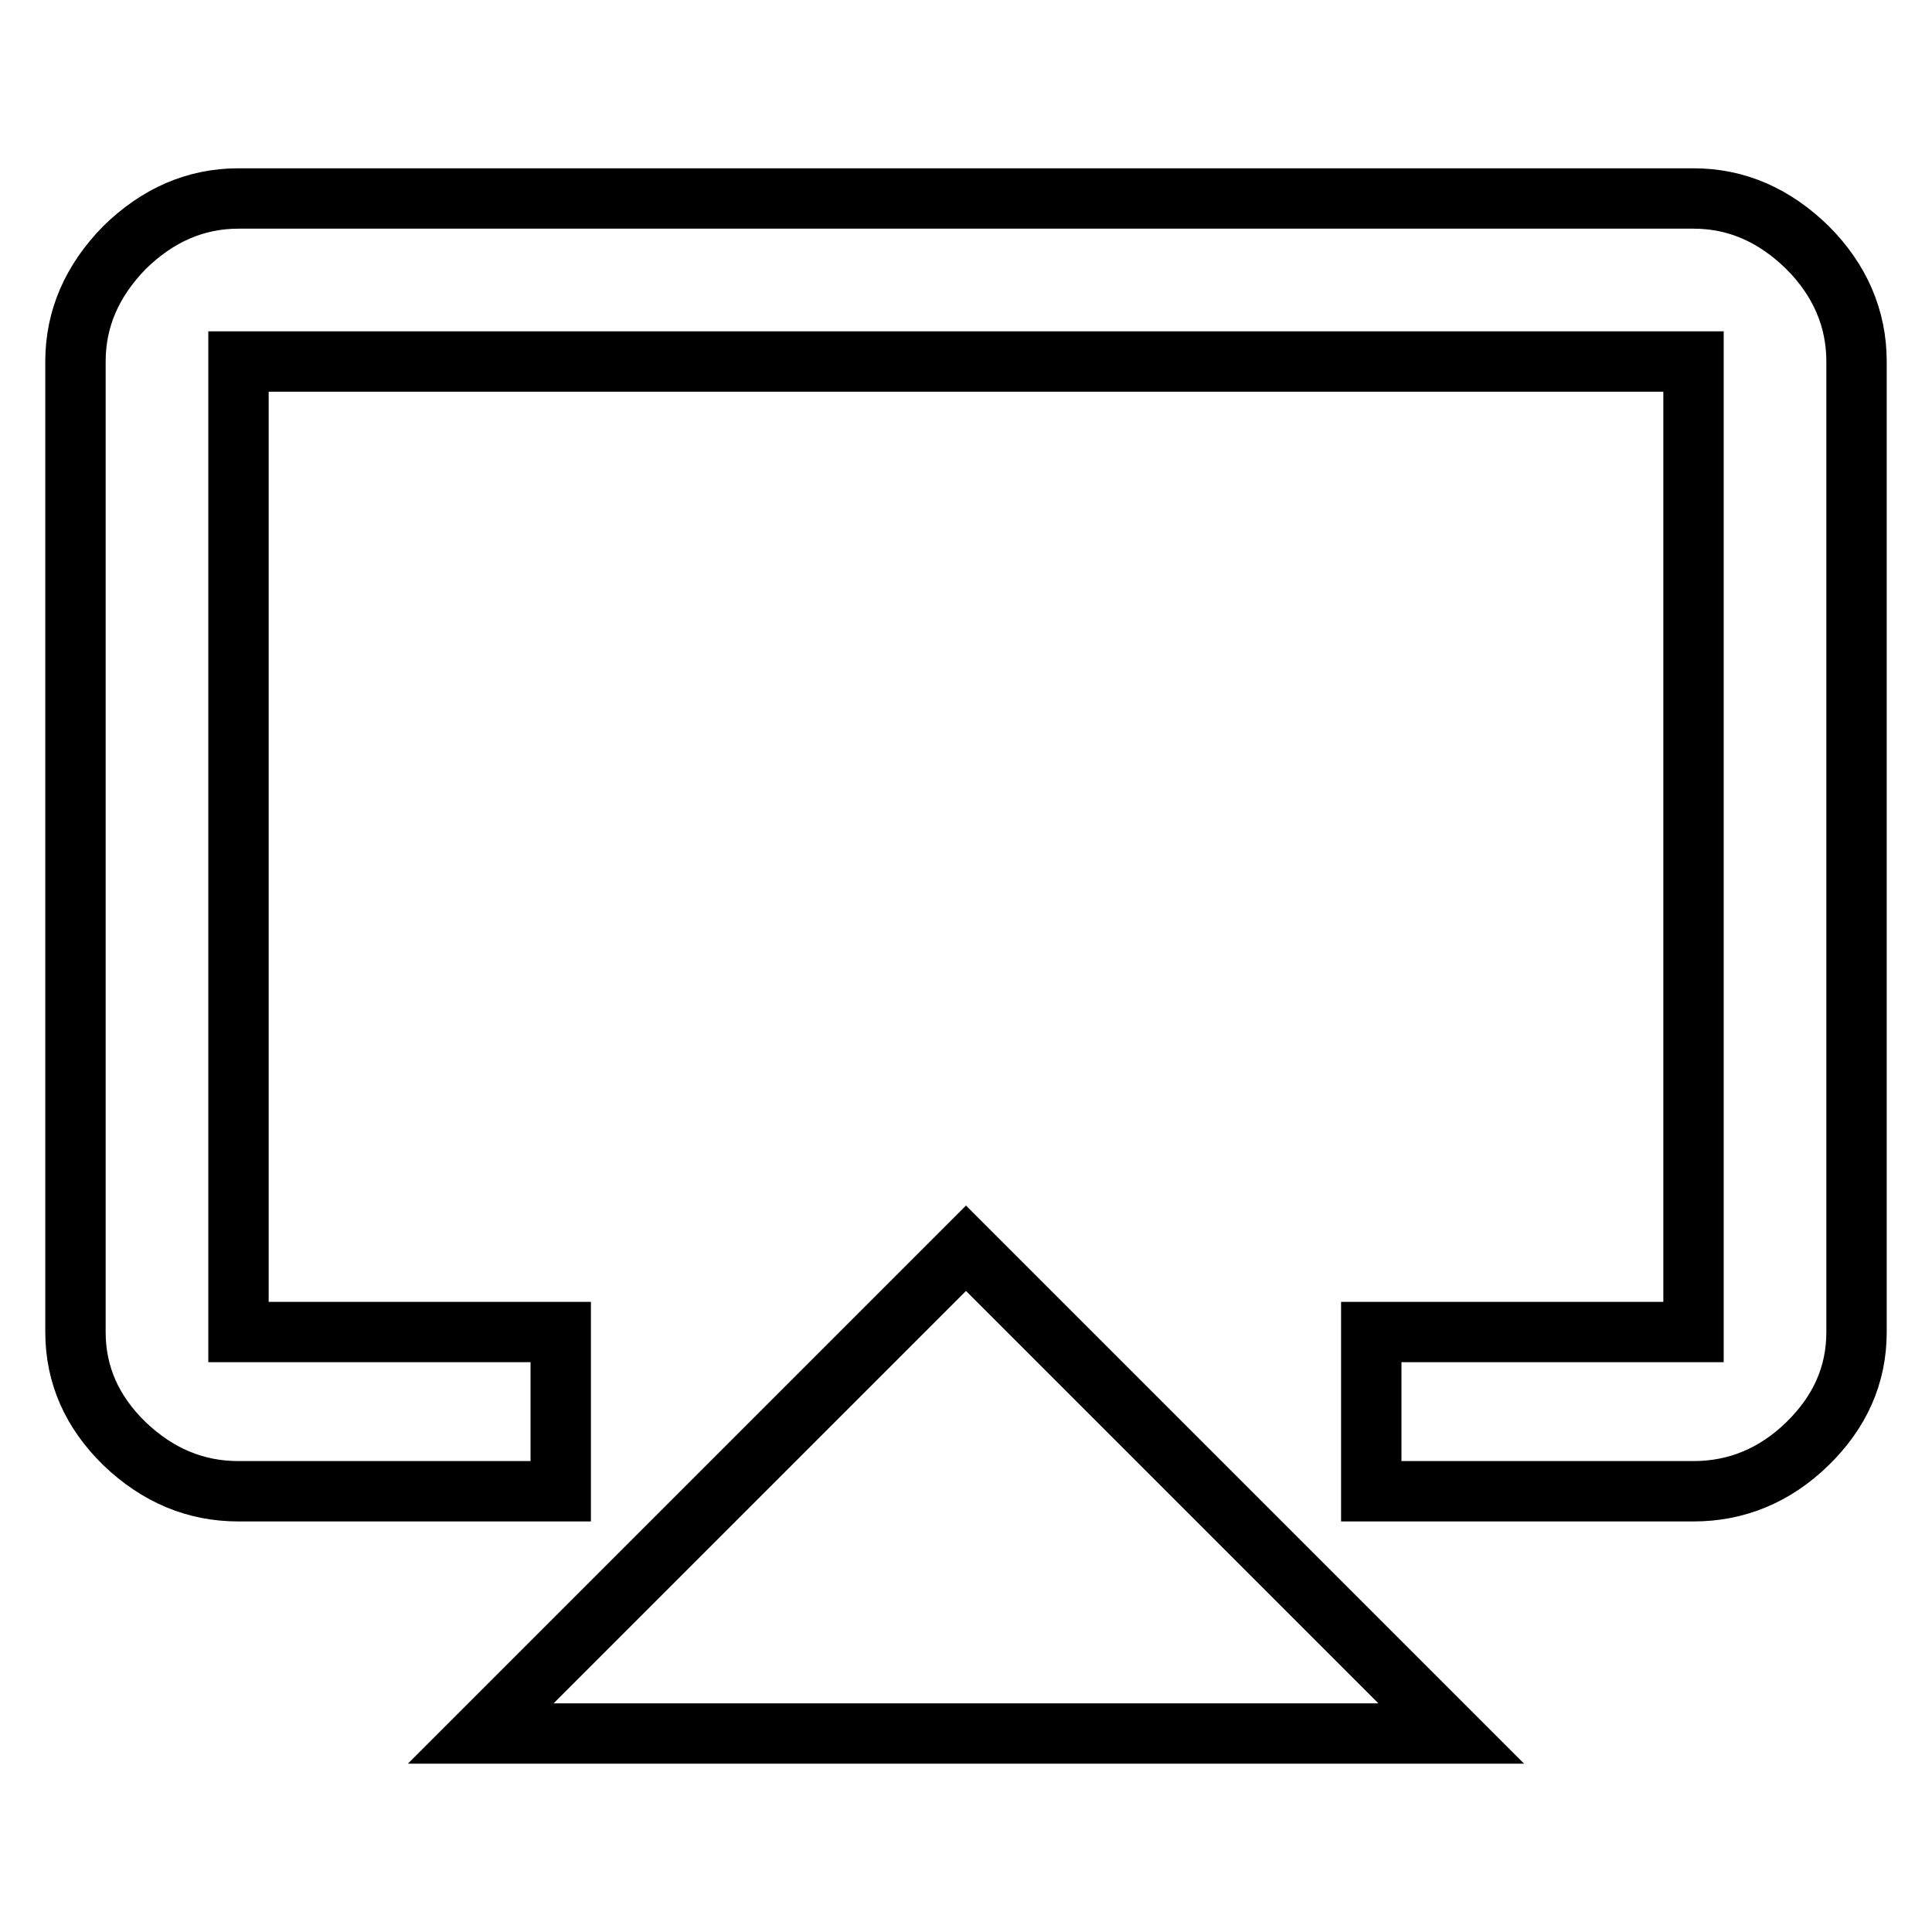
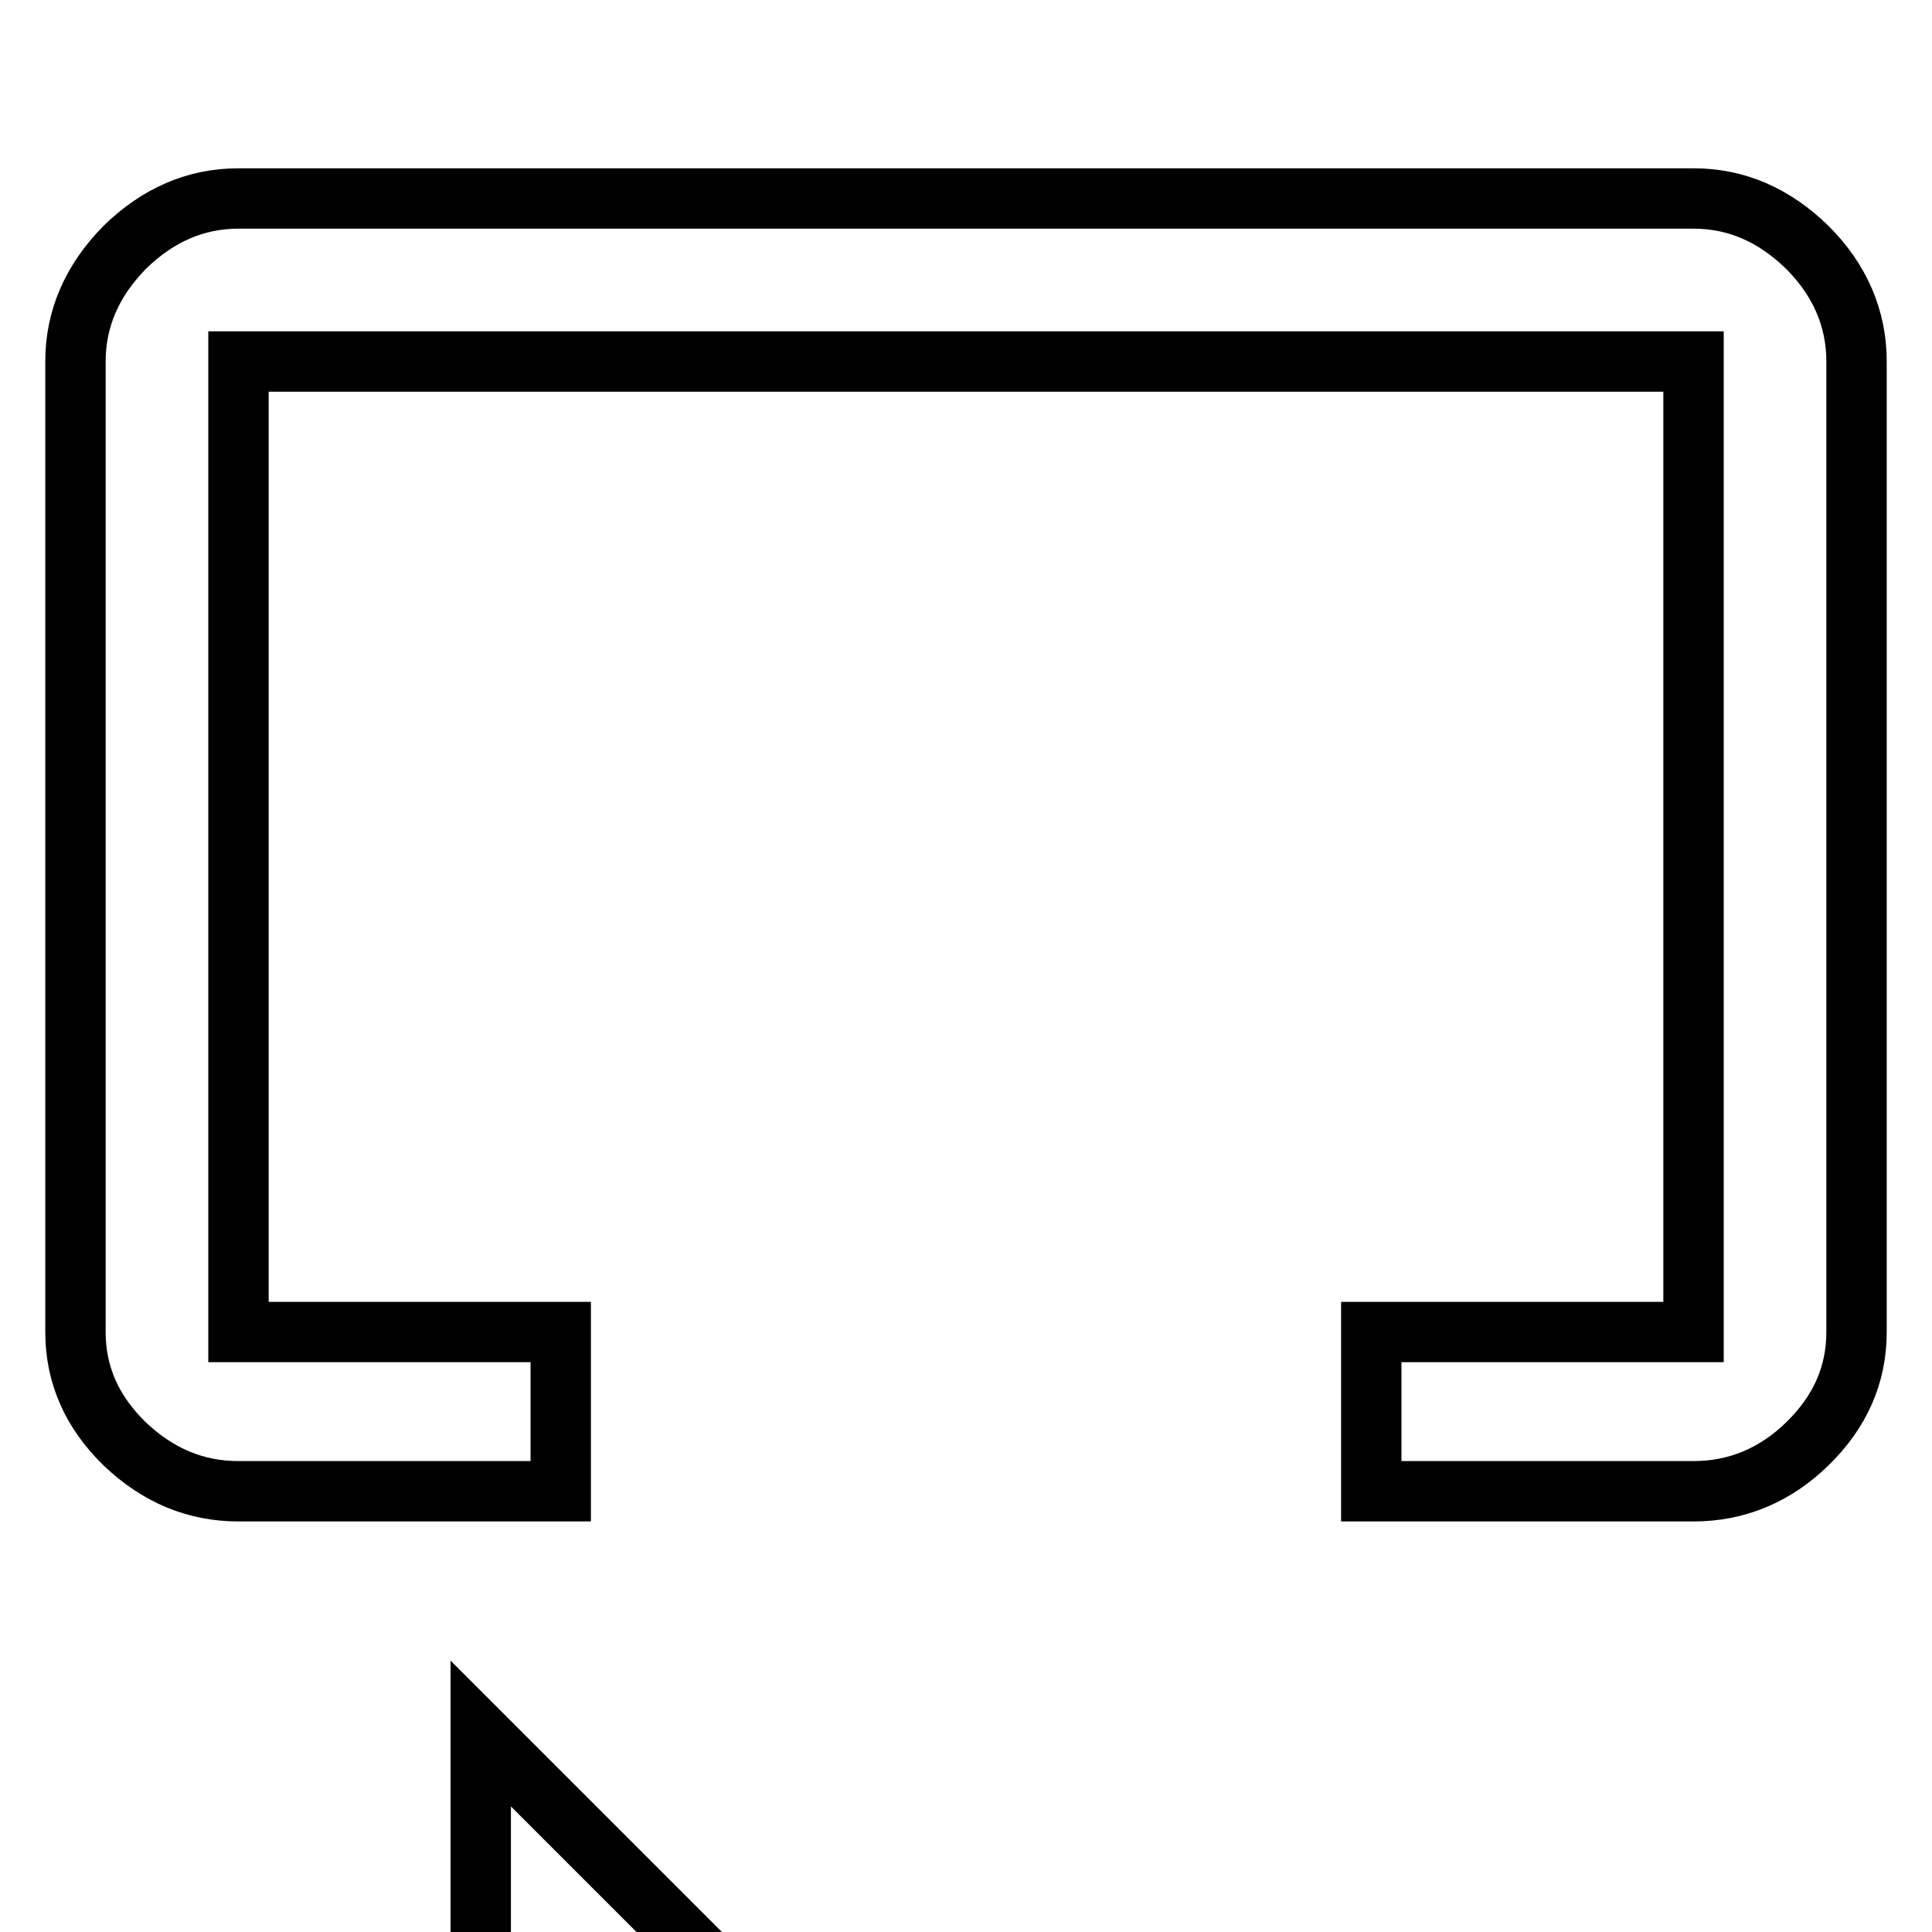
<svg xmlns="http://www.w3.org/2000/svg" version="1.1" x="0px" y="0px" viewBox="0 0 256 256" enable-background="new 0 0 256 256" xml:space="preserve">
  <g>
-     <path stroke-width="8" fill-opacity="0" stroke="#000000" d="M224.4,26.3c5.7,0,10.7,2.2,15.1,6.5c4.3,4.3,6.5,9.4,6.5,15.1v128.6c0,5.7-2.2,10.6-6.5,14.8 c-4.3,4.2-9.4,6.3-15.1,6.3h-42.7v-21.1h42.7V47.9H31.6v128.6h42.7v21.1H31.6c-5.7,0-10.7-2.1-15.1-6.3c-4.3-4.2-6.5-9.1-6.5-14.8 V47.9c0-5.7,2.2-10.7,6.5-15.1c4.4-4.3,9.4-6.5,15.1-6.5H224.4z M63.7,229.7l64.3-64.3l64.3,64.3H63.7z" />
+     <path stroke-width="8" fill-opacity="0" stroke="#000000" d="M224.4,26.3c5.7,0,10.7,2.2,15.1,6.5c4.3,4.3,6.5,9.4,6.5,15.1v128.6c0,5.7-2.2,10.6-6.5,14.8 c-4.3,4.2-9.4,6.3-15.1,6.3h-42.7v-21.1h42.7V47.9H31.6v128.6h42.7v21.1H31.6c-5.7,0-10.7-2.1-15.1-6.3c-4.3-4.2-6.5-9.1-6.5-14.8 V47.9c0-5.7,2.2-10.7,6.5-15.1c4.4-4.3,9.4-6.5,15.1-6.5H224.4z M63.7,229.7l64.3,64.3H63.7z" />
  </g>
</svg>